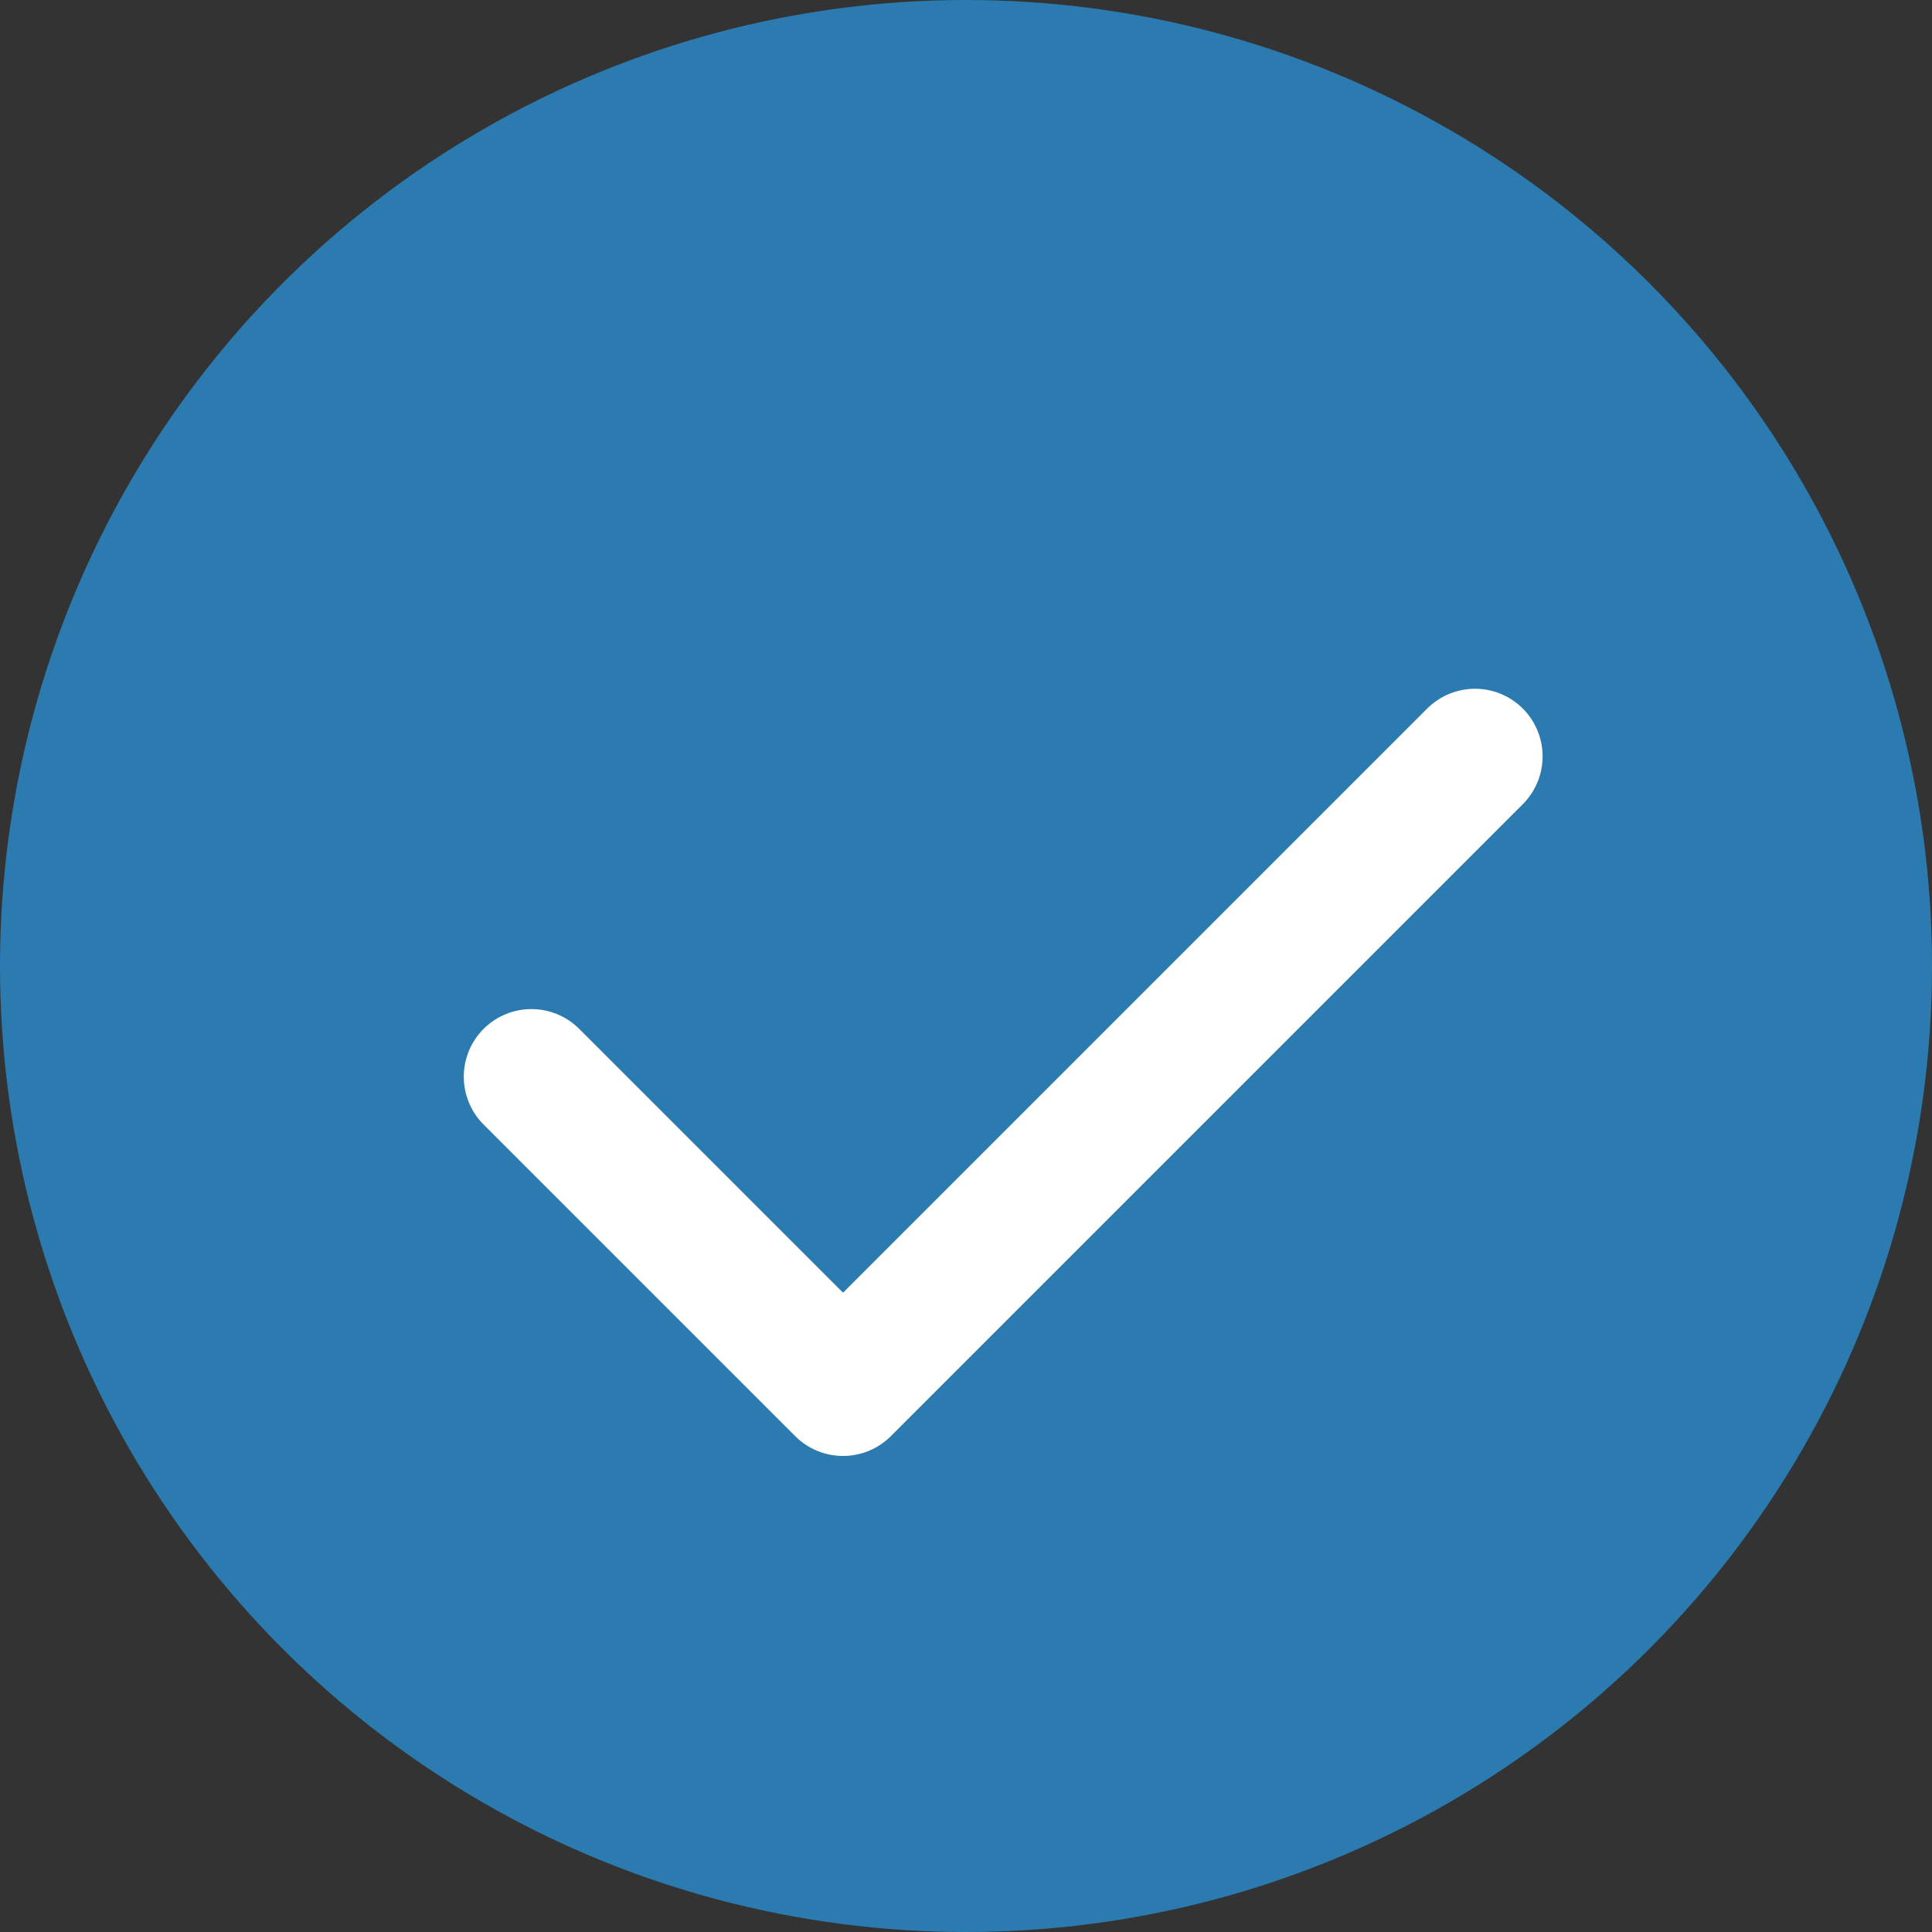
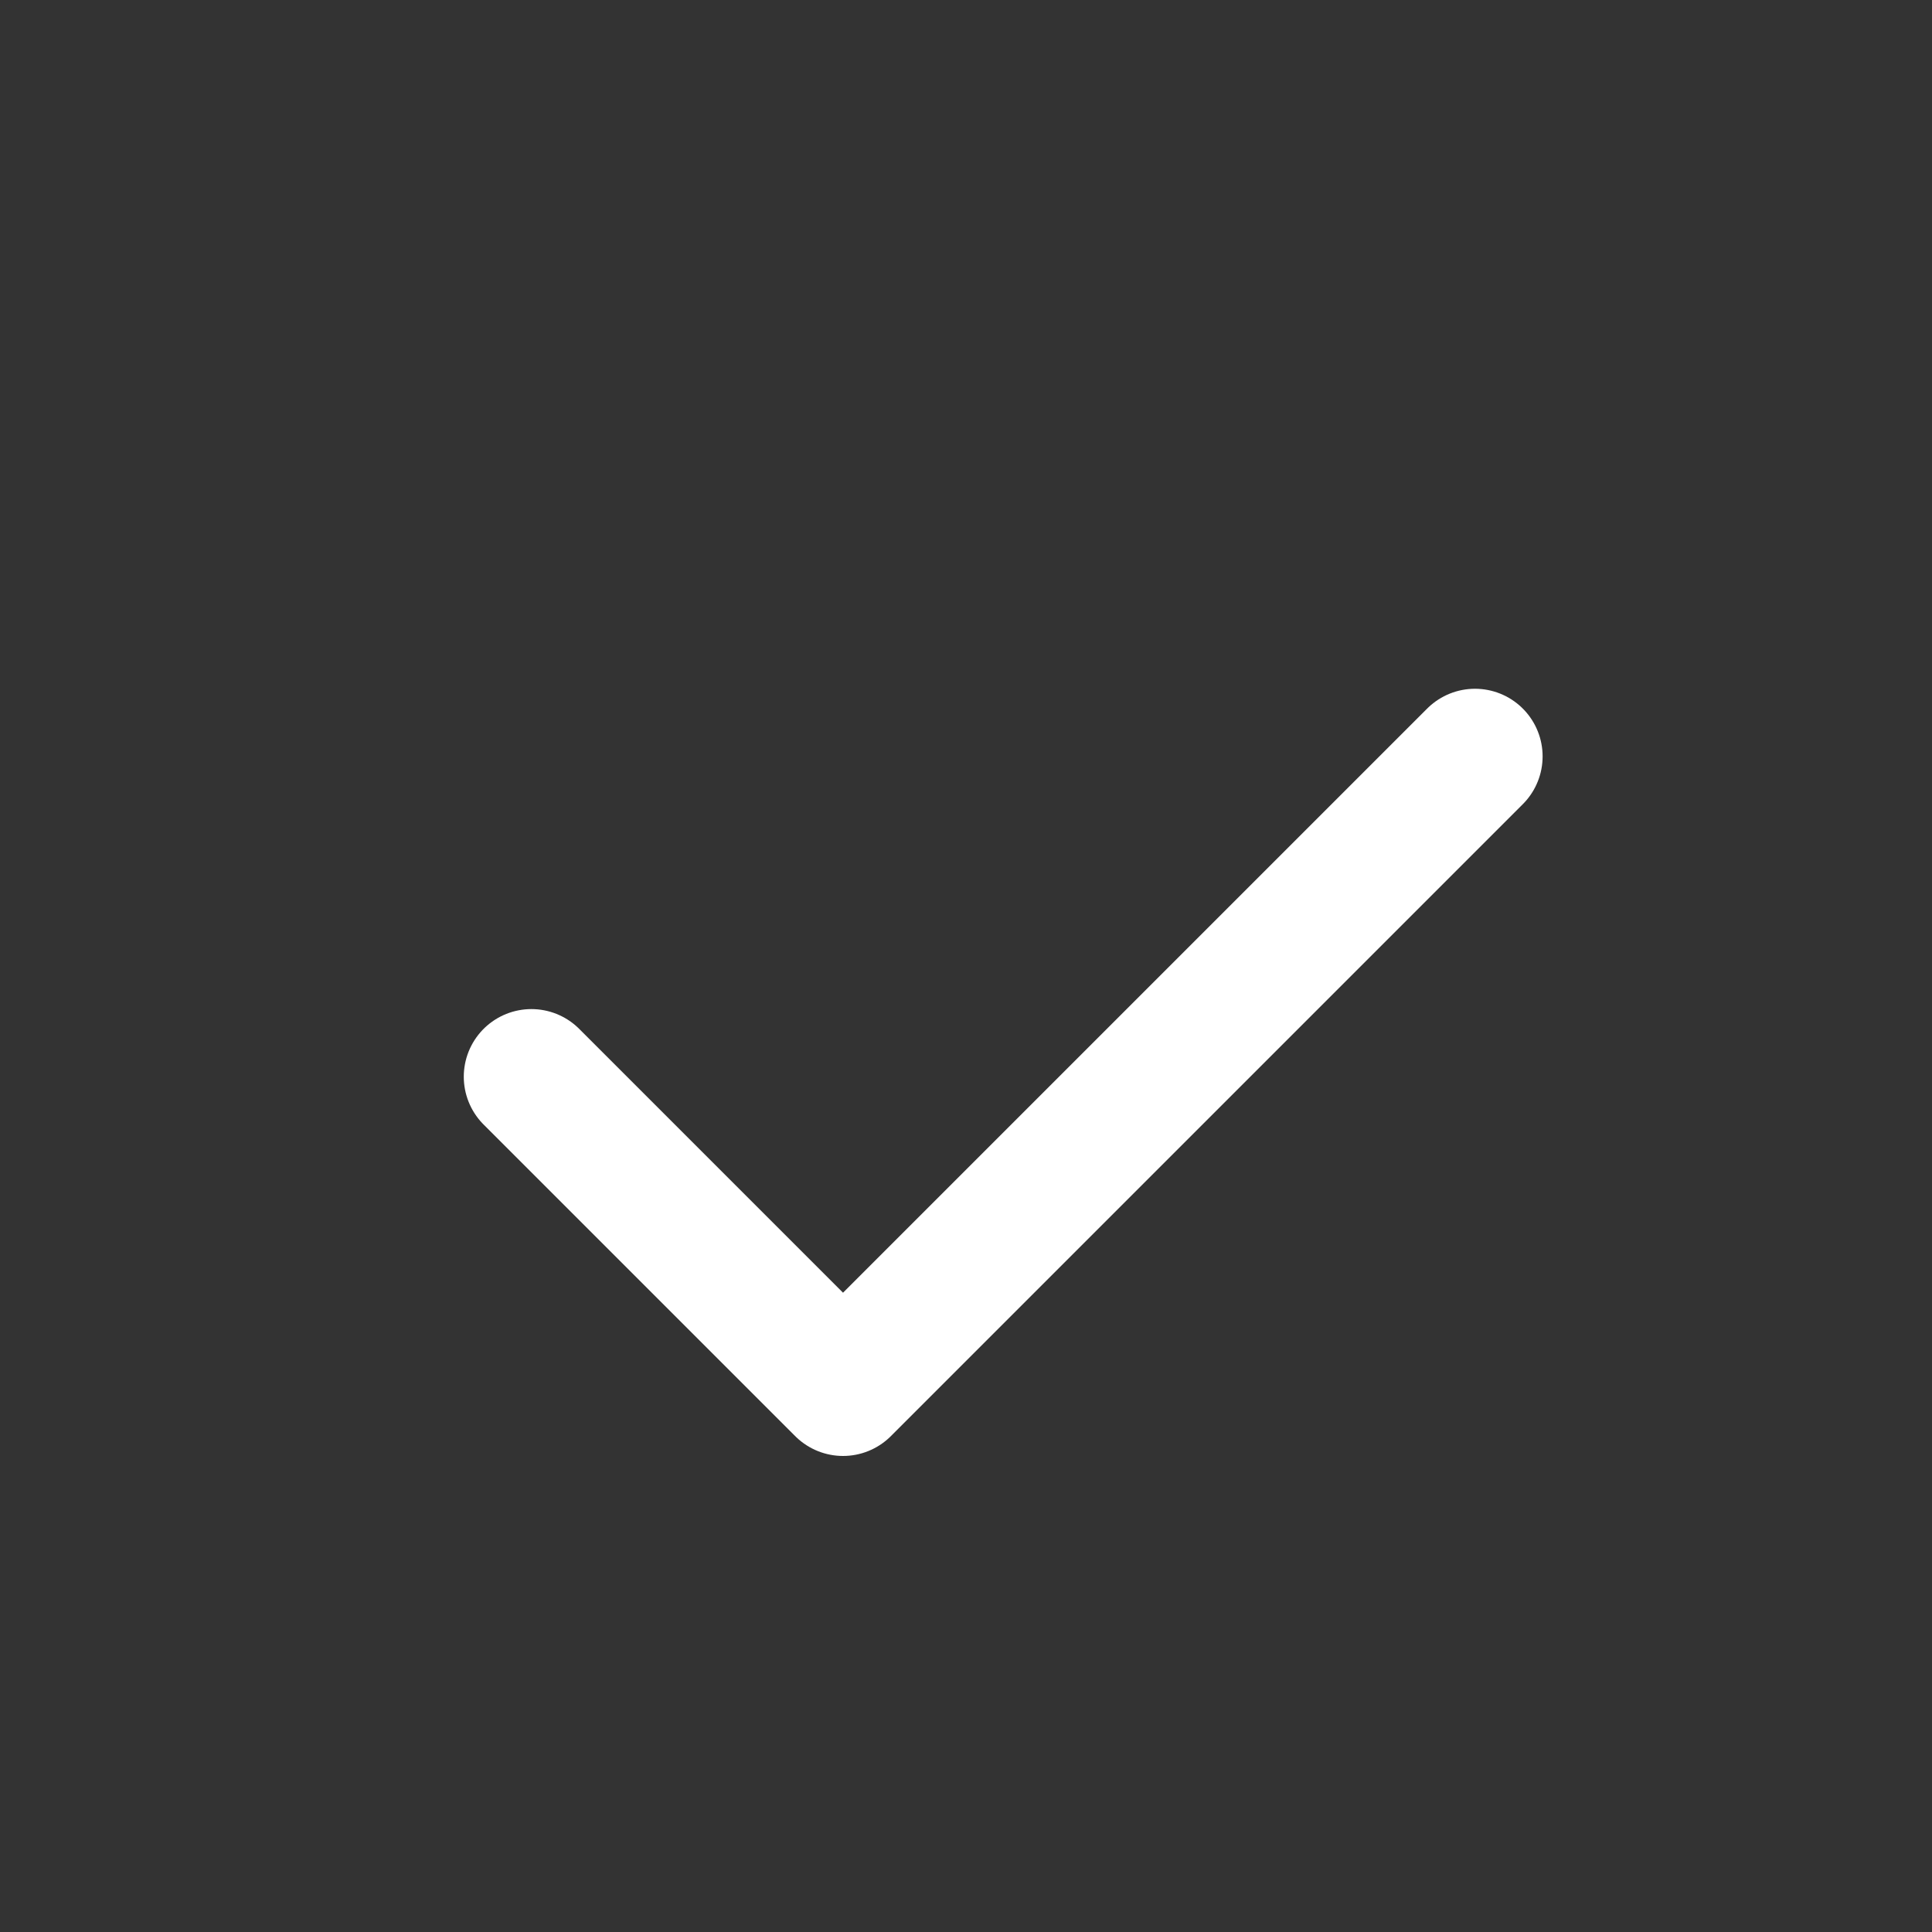
<svg xmlns="http://www.w3.org/2000/svg" width="20" height="20" viewBox="0 0 20 20">
  <rect x="0" y="0" width="20" height="20" fill="#333333" stroke="none" />
  <g fill="none" fill-rule="evenodd">
-     <circle fill="#2B7BB1" cx="10" cy="10" r="10" />
    <path d="m5.501 11.146 3.226 3.226 6.542-6.542" stroke="#FFF" stroke-width="1.4" stroke-linecap="round" stroke-linejoin="round" />
  </g>
</svg>